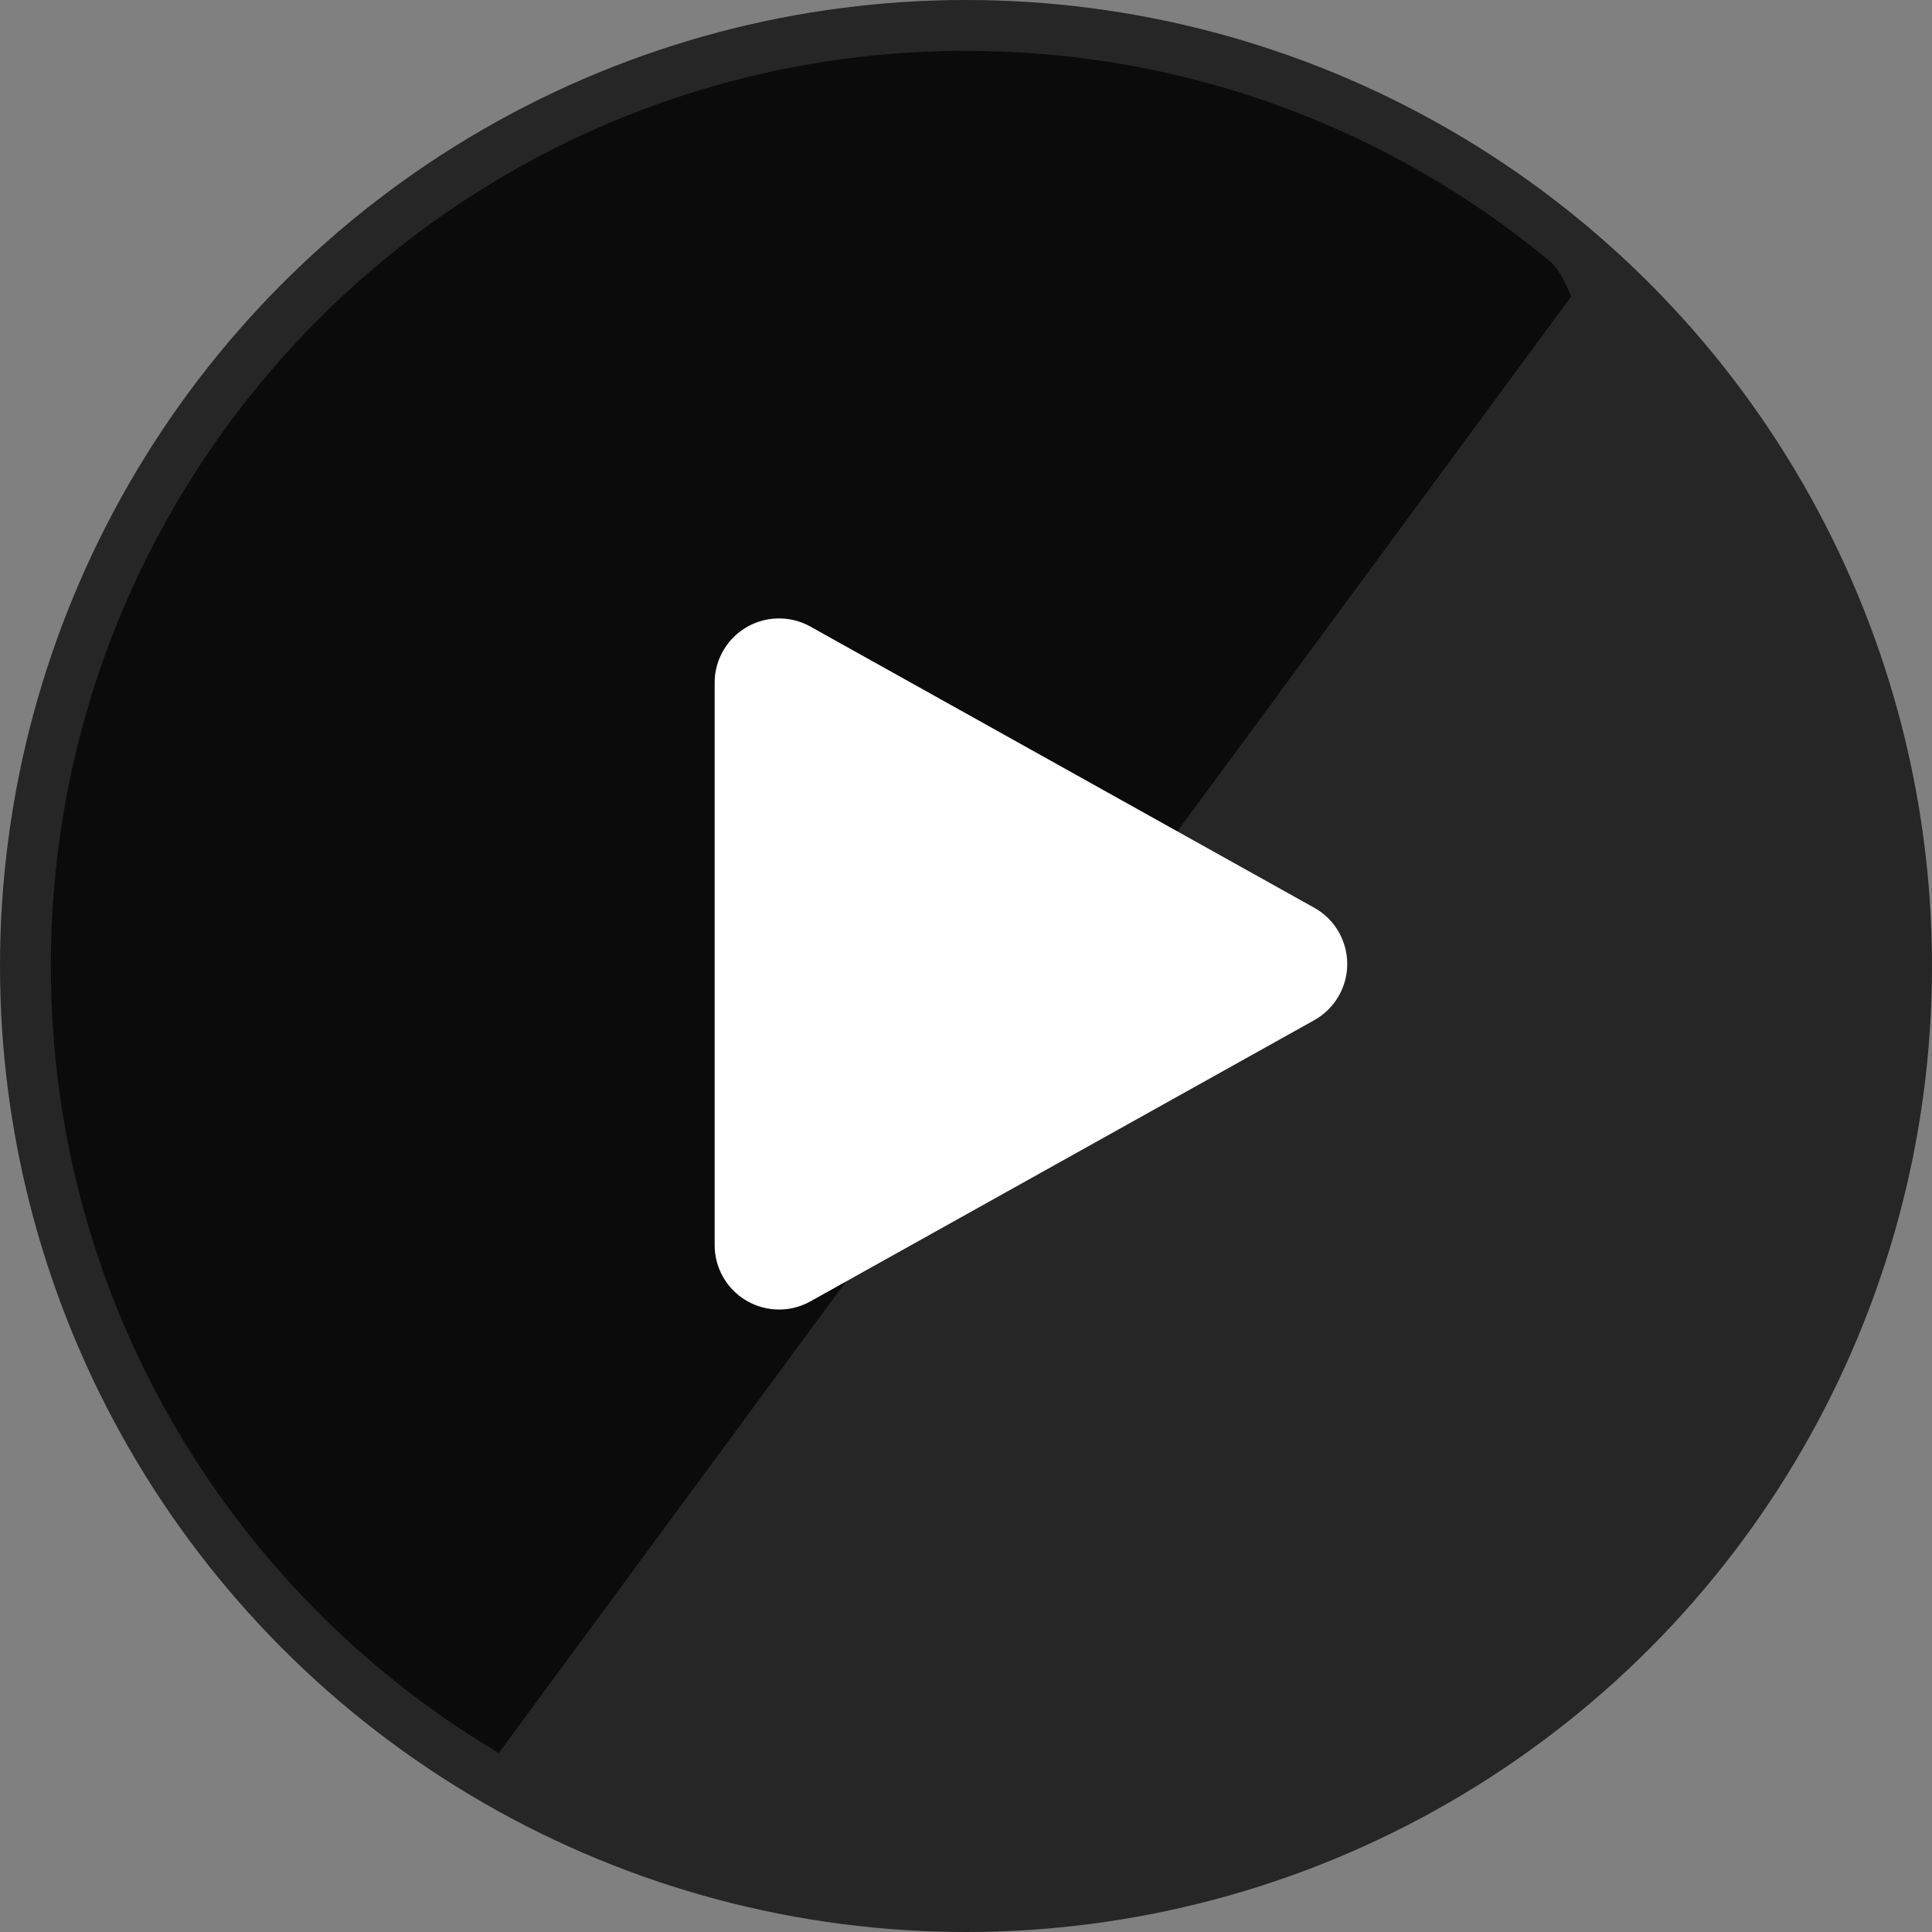
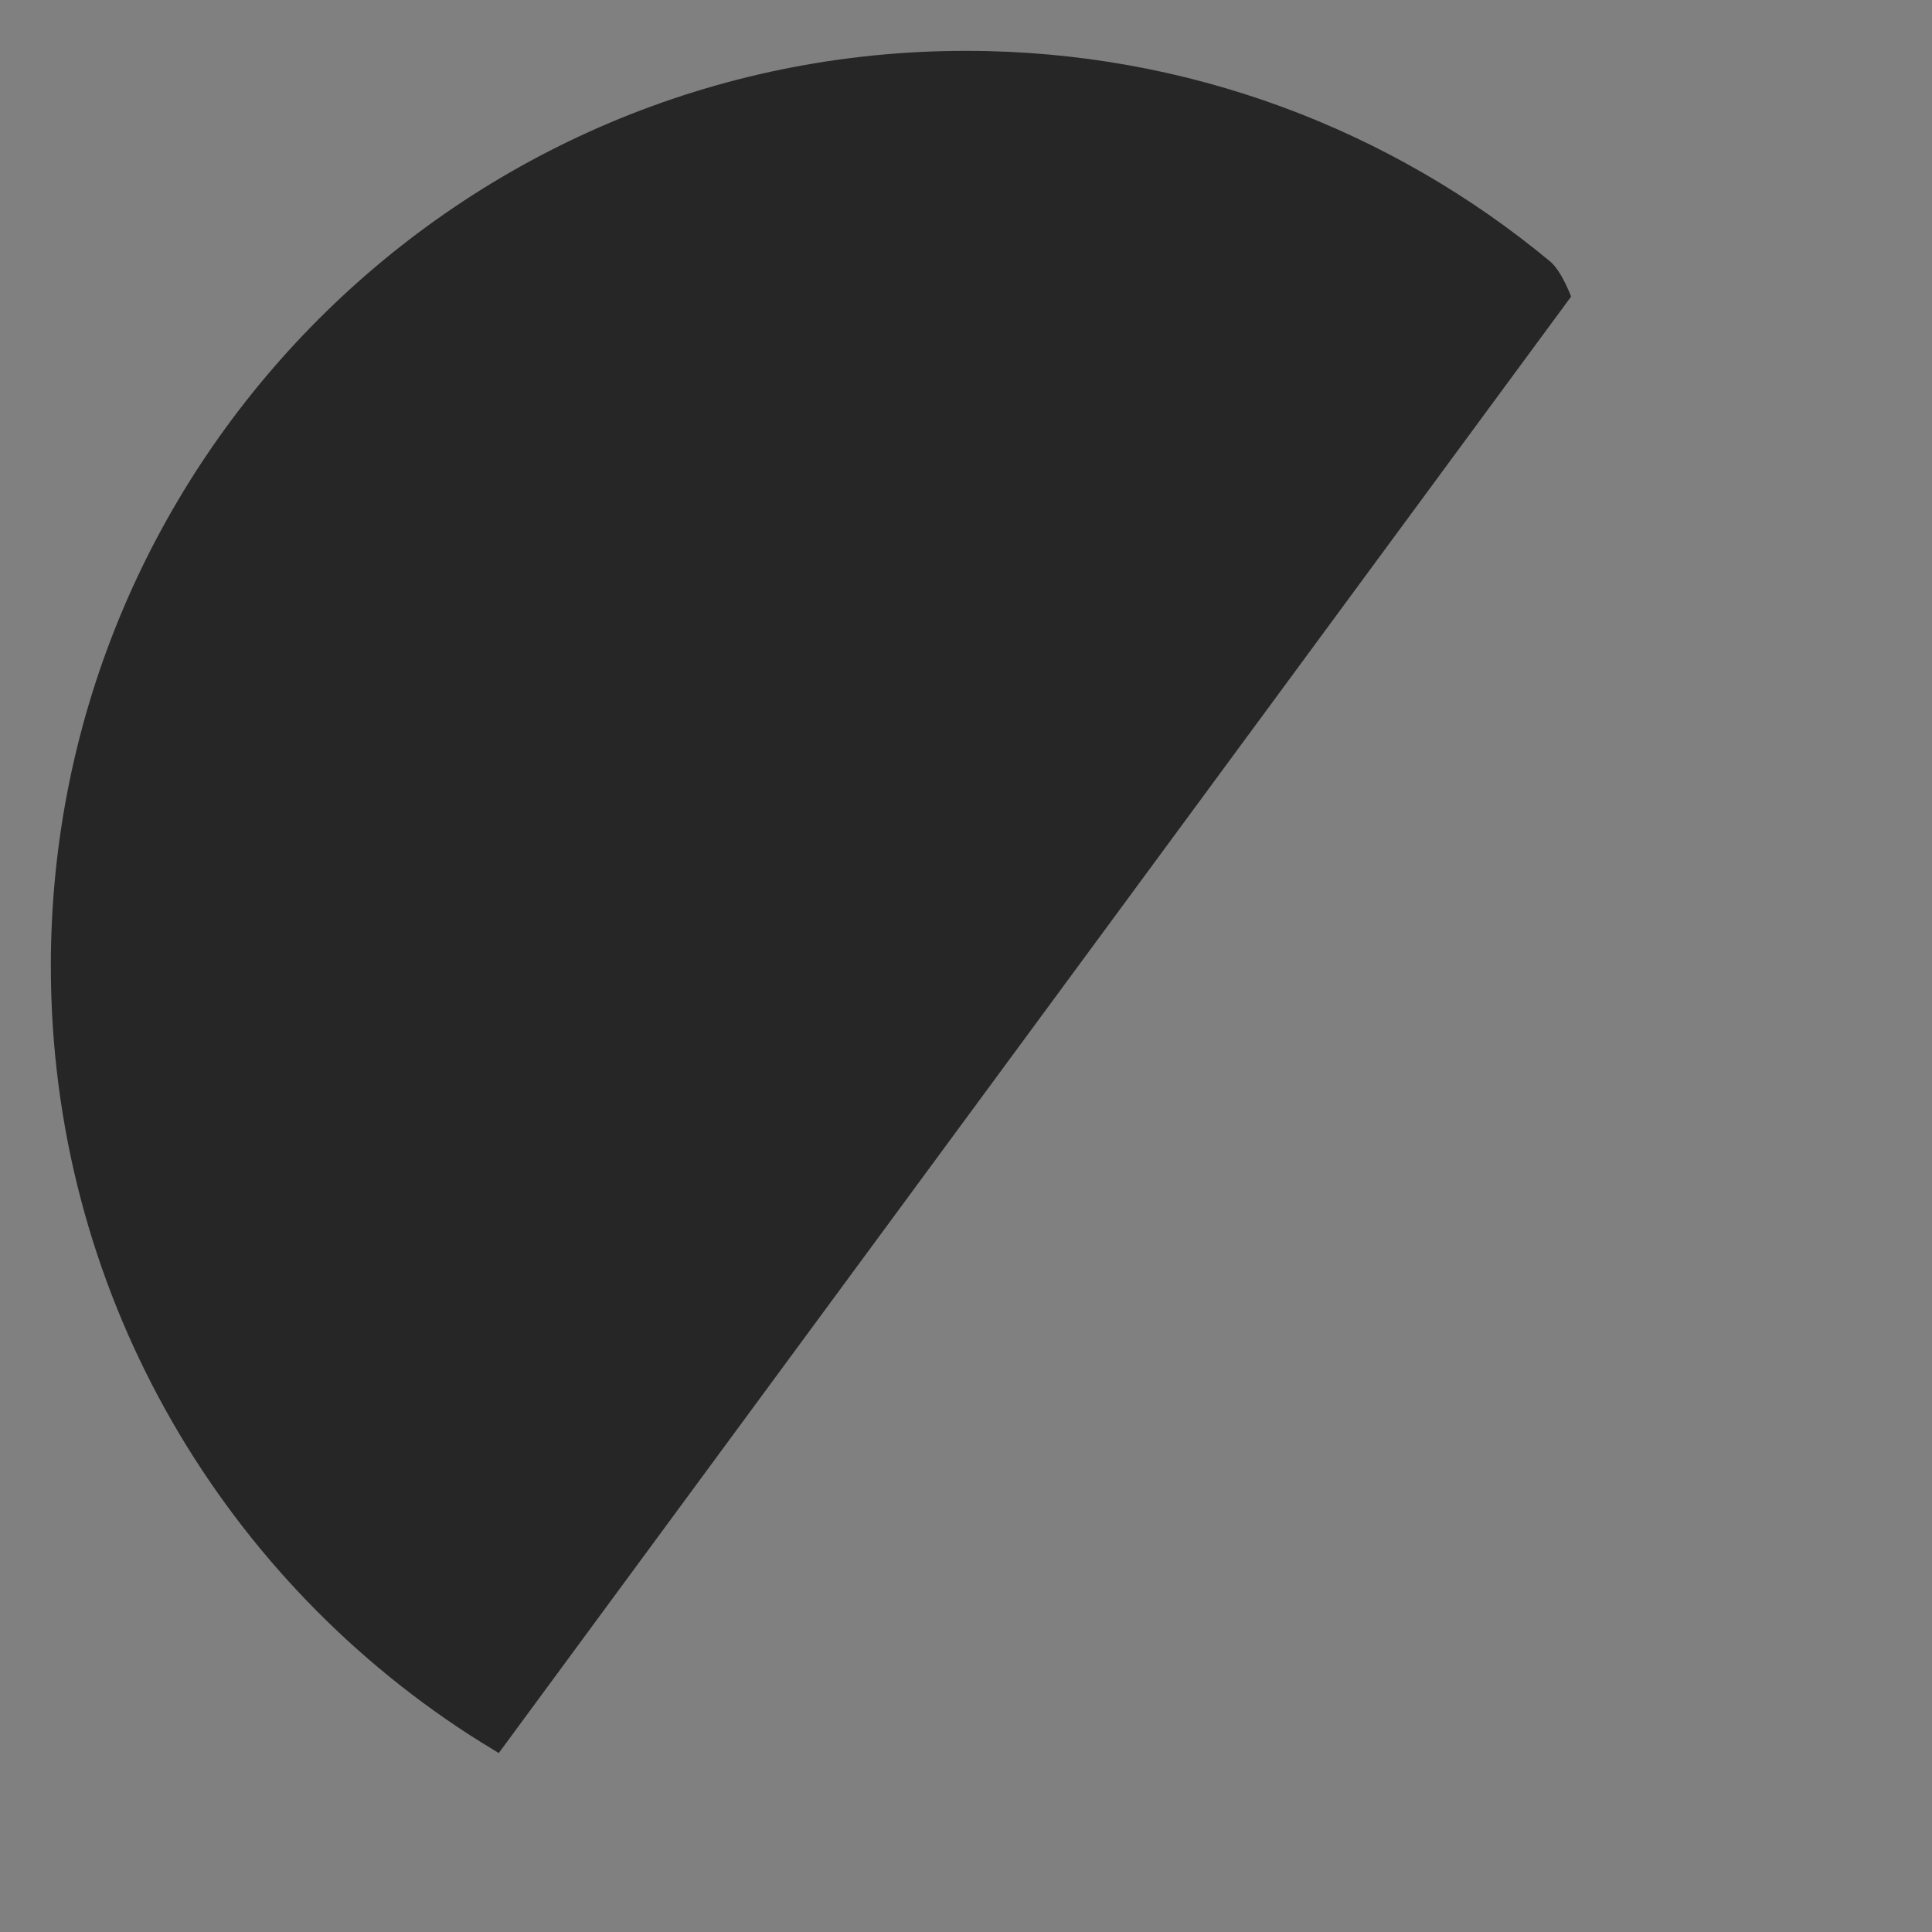
<svg xmlns="http://www.w3.org/2000/svg" width="60px" height="60px" viewBox="0 0 60 60" version="1.1">
  <rect x="0" y="0" width="60" height="60" fill="#808080" stroke="none" />
  <title>092D31AA-28BC-444B-85A1-7A78312E5D01</title>
  <desc>Created with sketchtool.</desc>
  <defs />
  <g id="Page-1" stroke="none" stroke-width="1" fill="none" fill-rule="evenodd">
    <g id="ACFF_Design_System" transform="translate(-534, -1018)">
      <g id="Play" transform="translate(534, 1018)">
-         <circle id="Oval" fill="rgba(0,0,0,0.7)" cx="30" cy="30" r="30" />
        <path d="M48.142,8.121 C43.22,4.035 36.897,1.579 30,1.579 C14.303,1.579 1.579,14.303 1.579,30 C1.579,40.011 6.755,48.813 14.576,53.876 C14.776,54.005 15.081,54.194 15.489,54.443 L48.793,9.209 C48.572,8.661 48.355,8.299 48.142,8.121 Z" id="Oval" fill="rgba(0,0,0,0.7)" />
-         <path d="M19.169,19.225 L36.406,24.114 C37.468,24.415 38.085,25.521 37.784,26.584 C37.691,26.912 37.515,27.211 37.274,27.452 L24.926,39.8 C24.145,40.581 22.879,40.581 22.098,39.8 C21.856,39.559 21.681,39.26 21.588,38.932 L16.699,21.695 C16.397,20.632 17.015,19.527 18.077,19.225 C18.434,19.124 18.812,19.124 19.169,19.225 Z" id="Rectangle" fill="#FFFFFF" transform="translate(27.411, 29.937) rotate(135) translate(-27.411, -29.937) " />
      </g>
    </g>
  </g>
</svg>